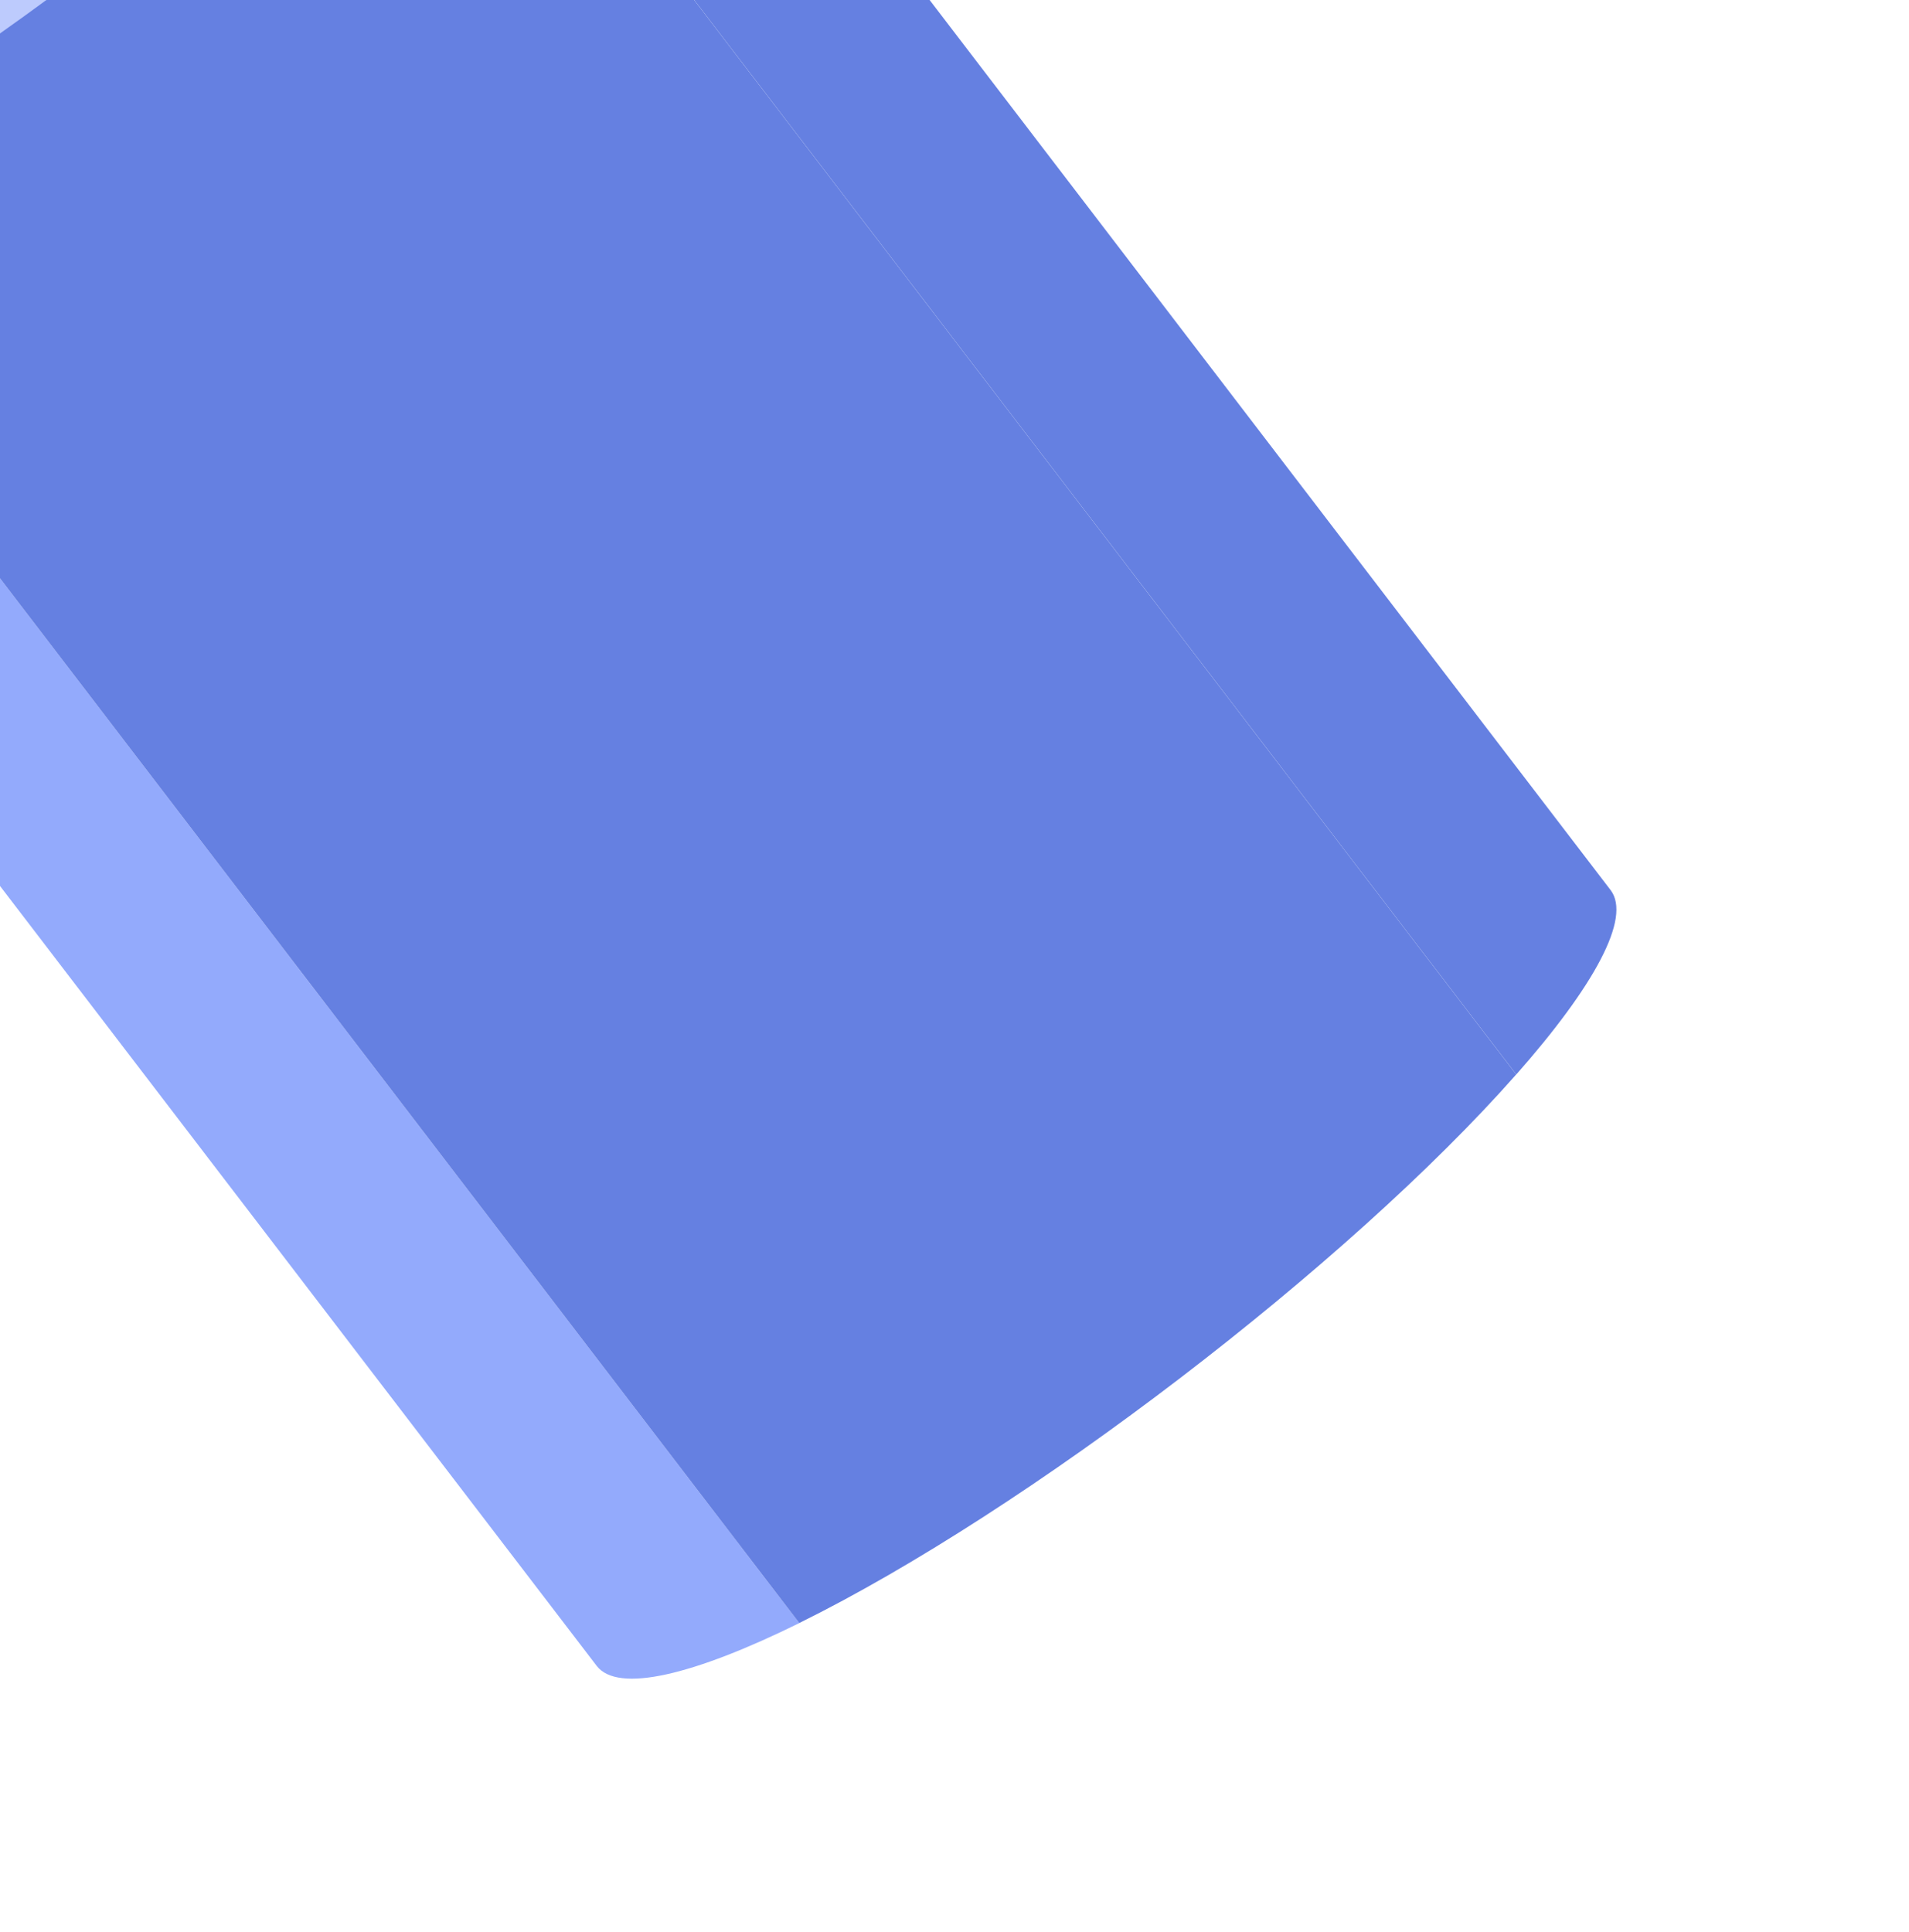
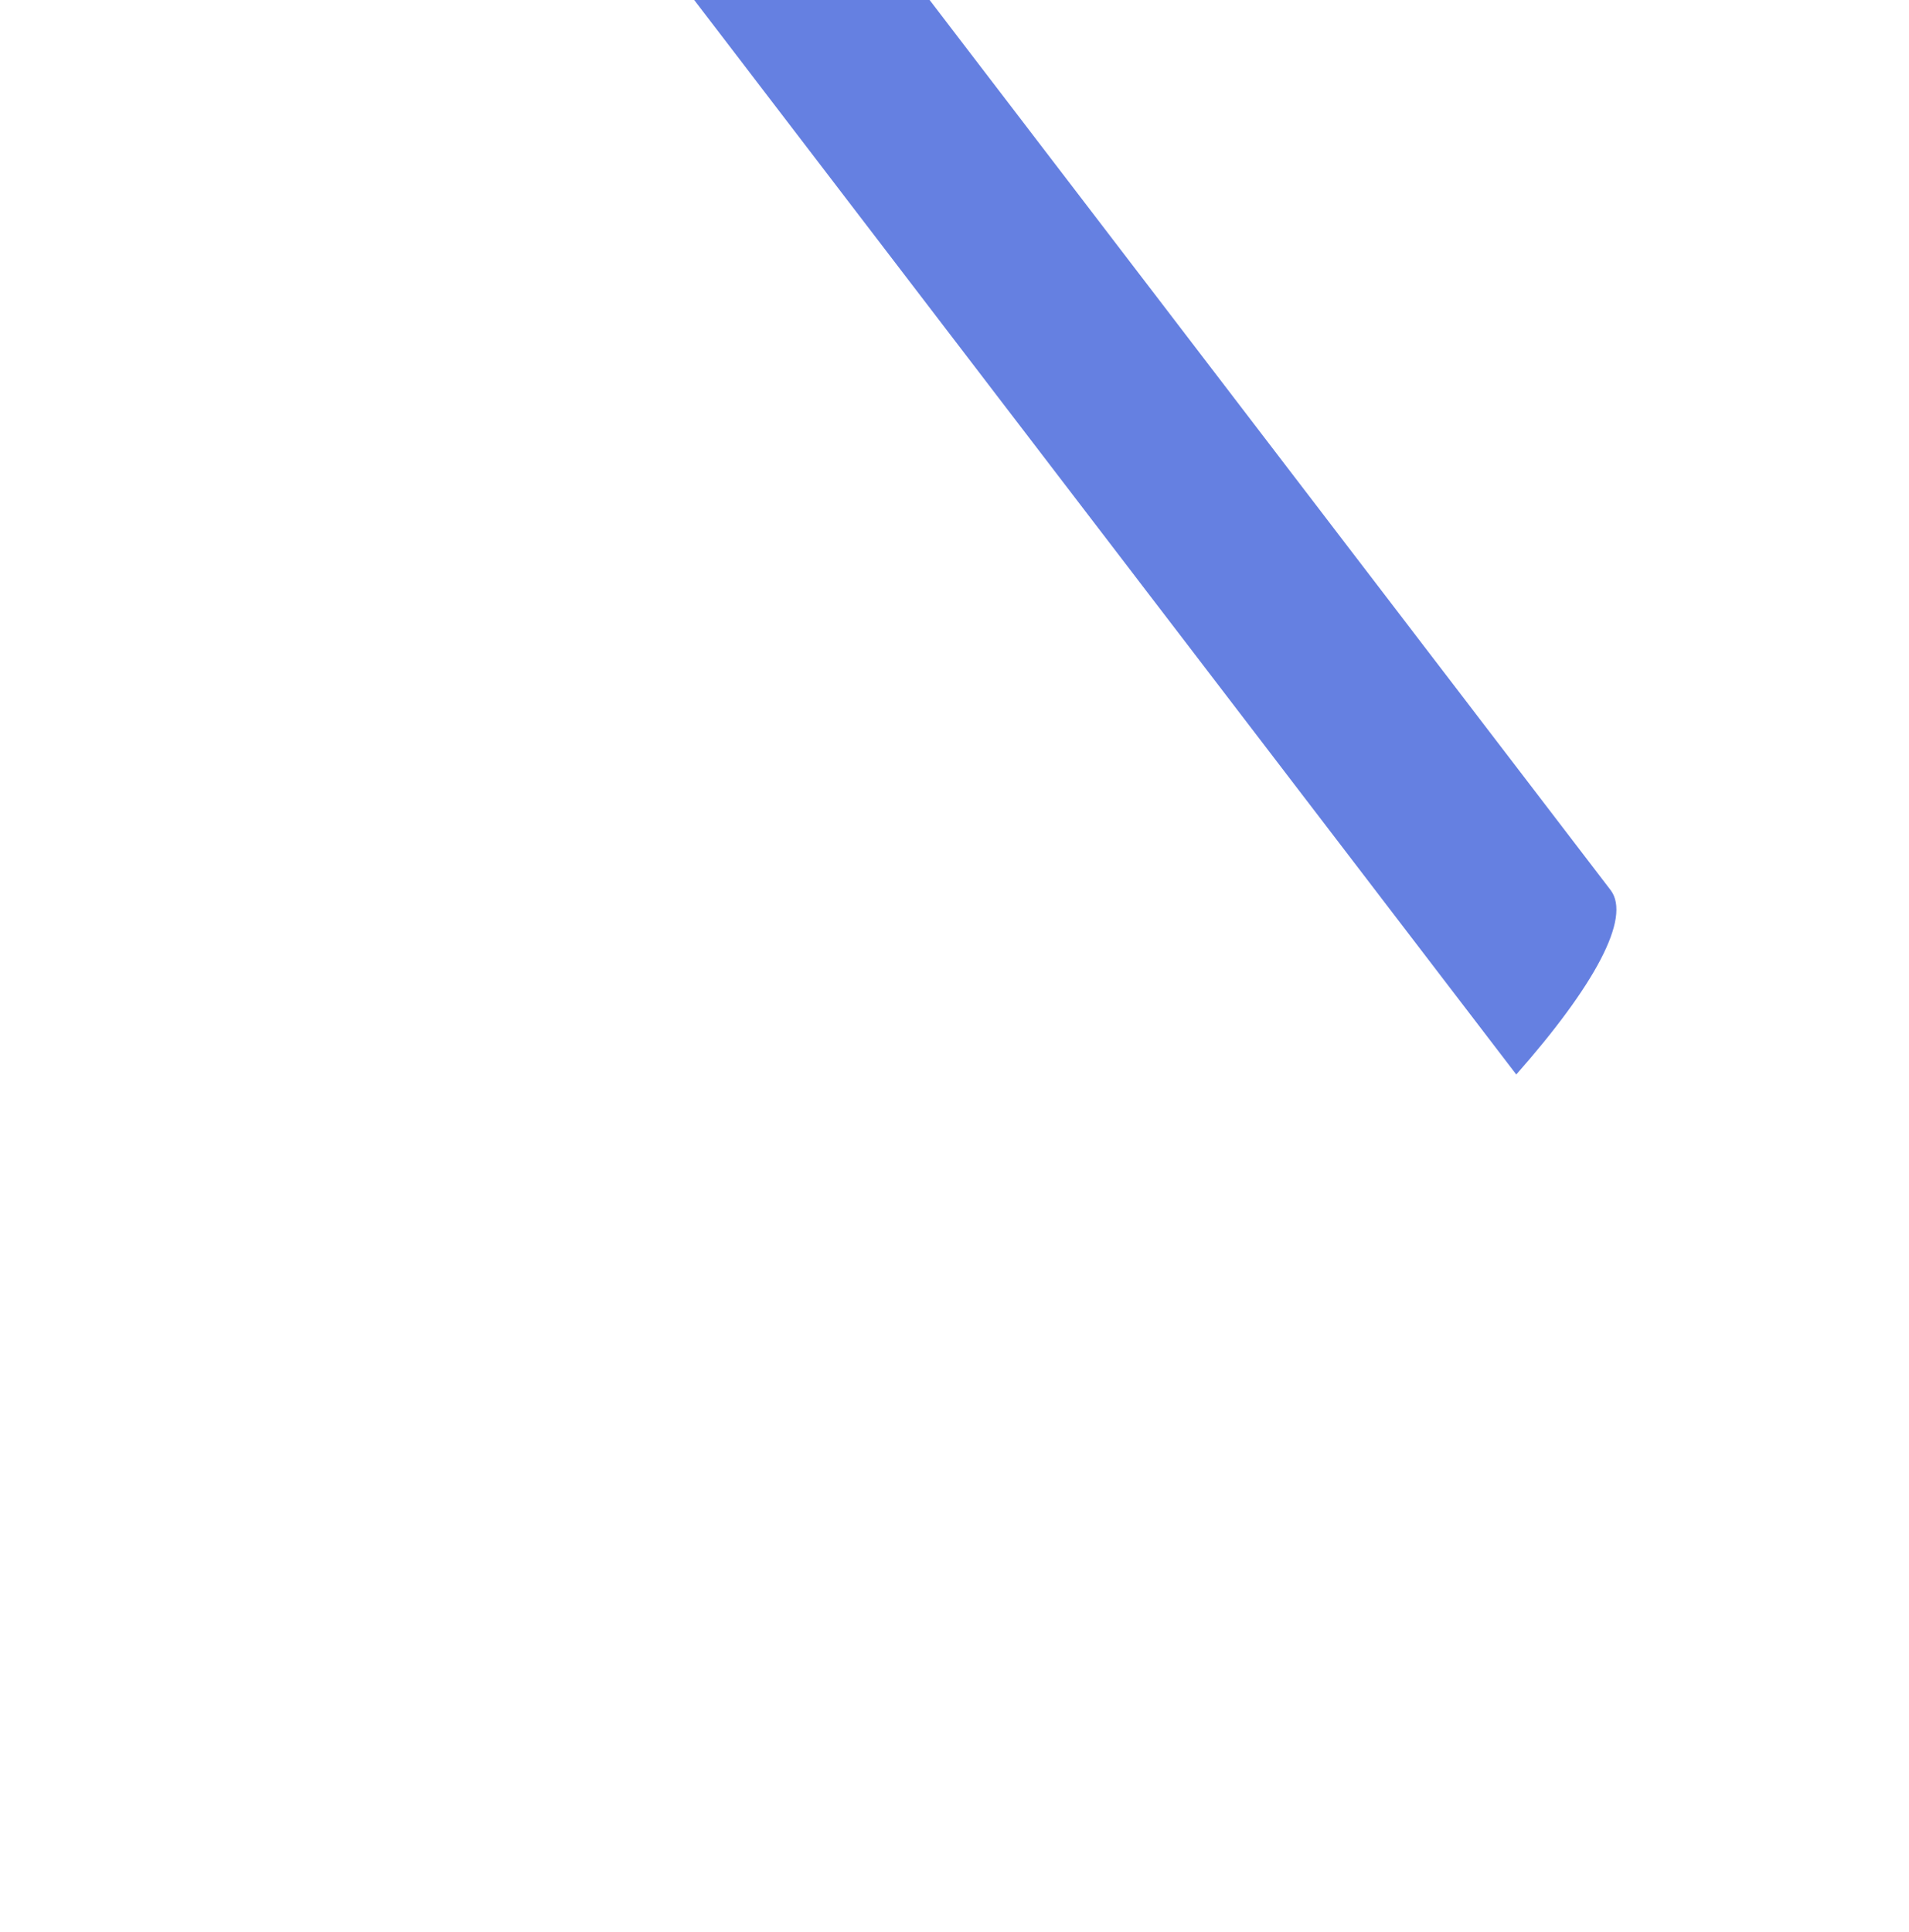
<svg xmlns="http://www.w3.org/2000/svg" width="83" height="84" viewBox="0 0 83 84" fill="none">
-   <ellipse cx="20.003" cy="20.003" rx="20.003" ry="20.003" transform="matrix(0.897 -0.442 -0.661 0.75 -3.828 -12.152)" fill="#BDCBFD" />
-   <path d="M-21.156 10.867C-20.236 12.069 -16.937 11.27 -12.345 9.006L34.754 70.565C30.162 72.829 26.863 73.628 25.943 72.426L-21.156 10.867Z" fill="#93AAFC" />
-   <path d="M-12.348 9.004C-2.44 4.118 11.516 -6.56 18.823 -14.845L65.922 46.714C58.615 54.999 44.659 65.677 34.751 70.563L-12.348 9.004Z" fill="#6580E1" />
  <path d="M22.927 -22.861C23.846 -21.659 22.212 -18.683 18.826 -14.844L65.925 46.715C69.311 42.876 70.945 39.9 70.026 38.698L22.927 -22.861Z" fill="#6580E1" />
</svg>